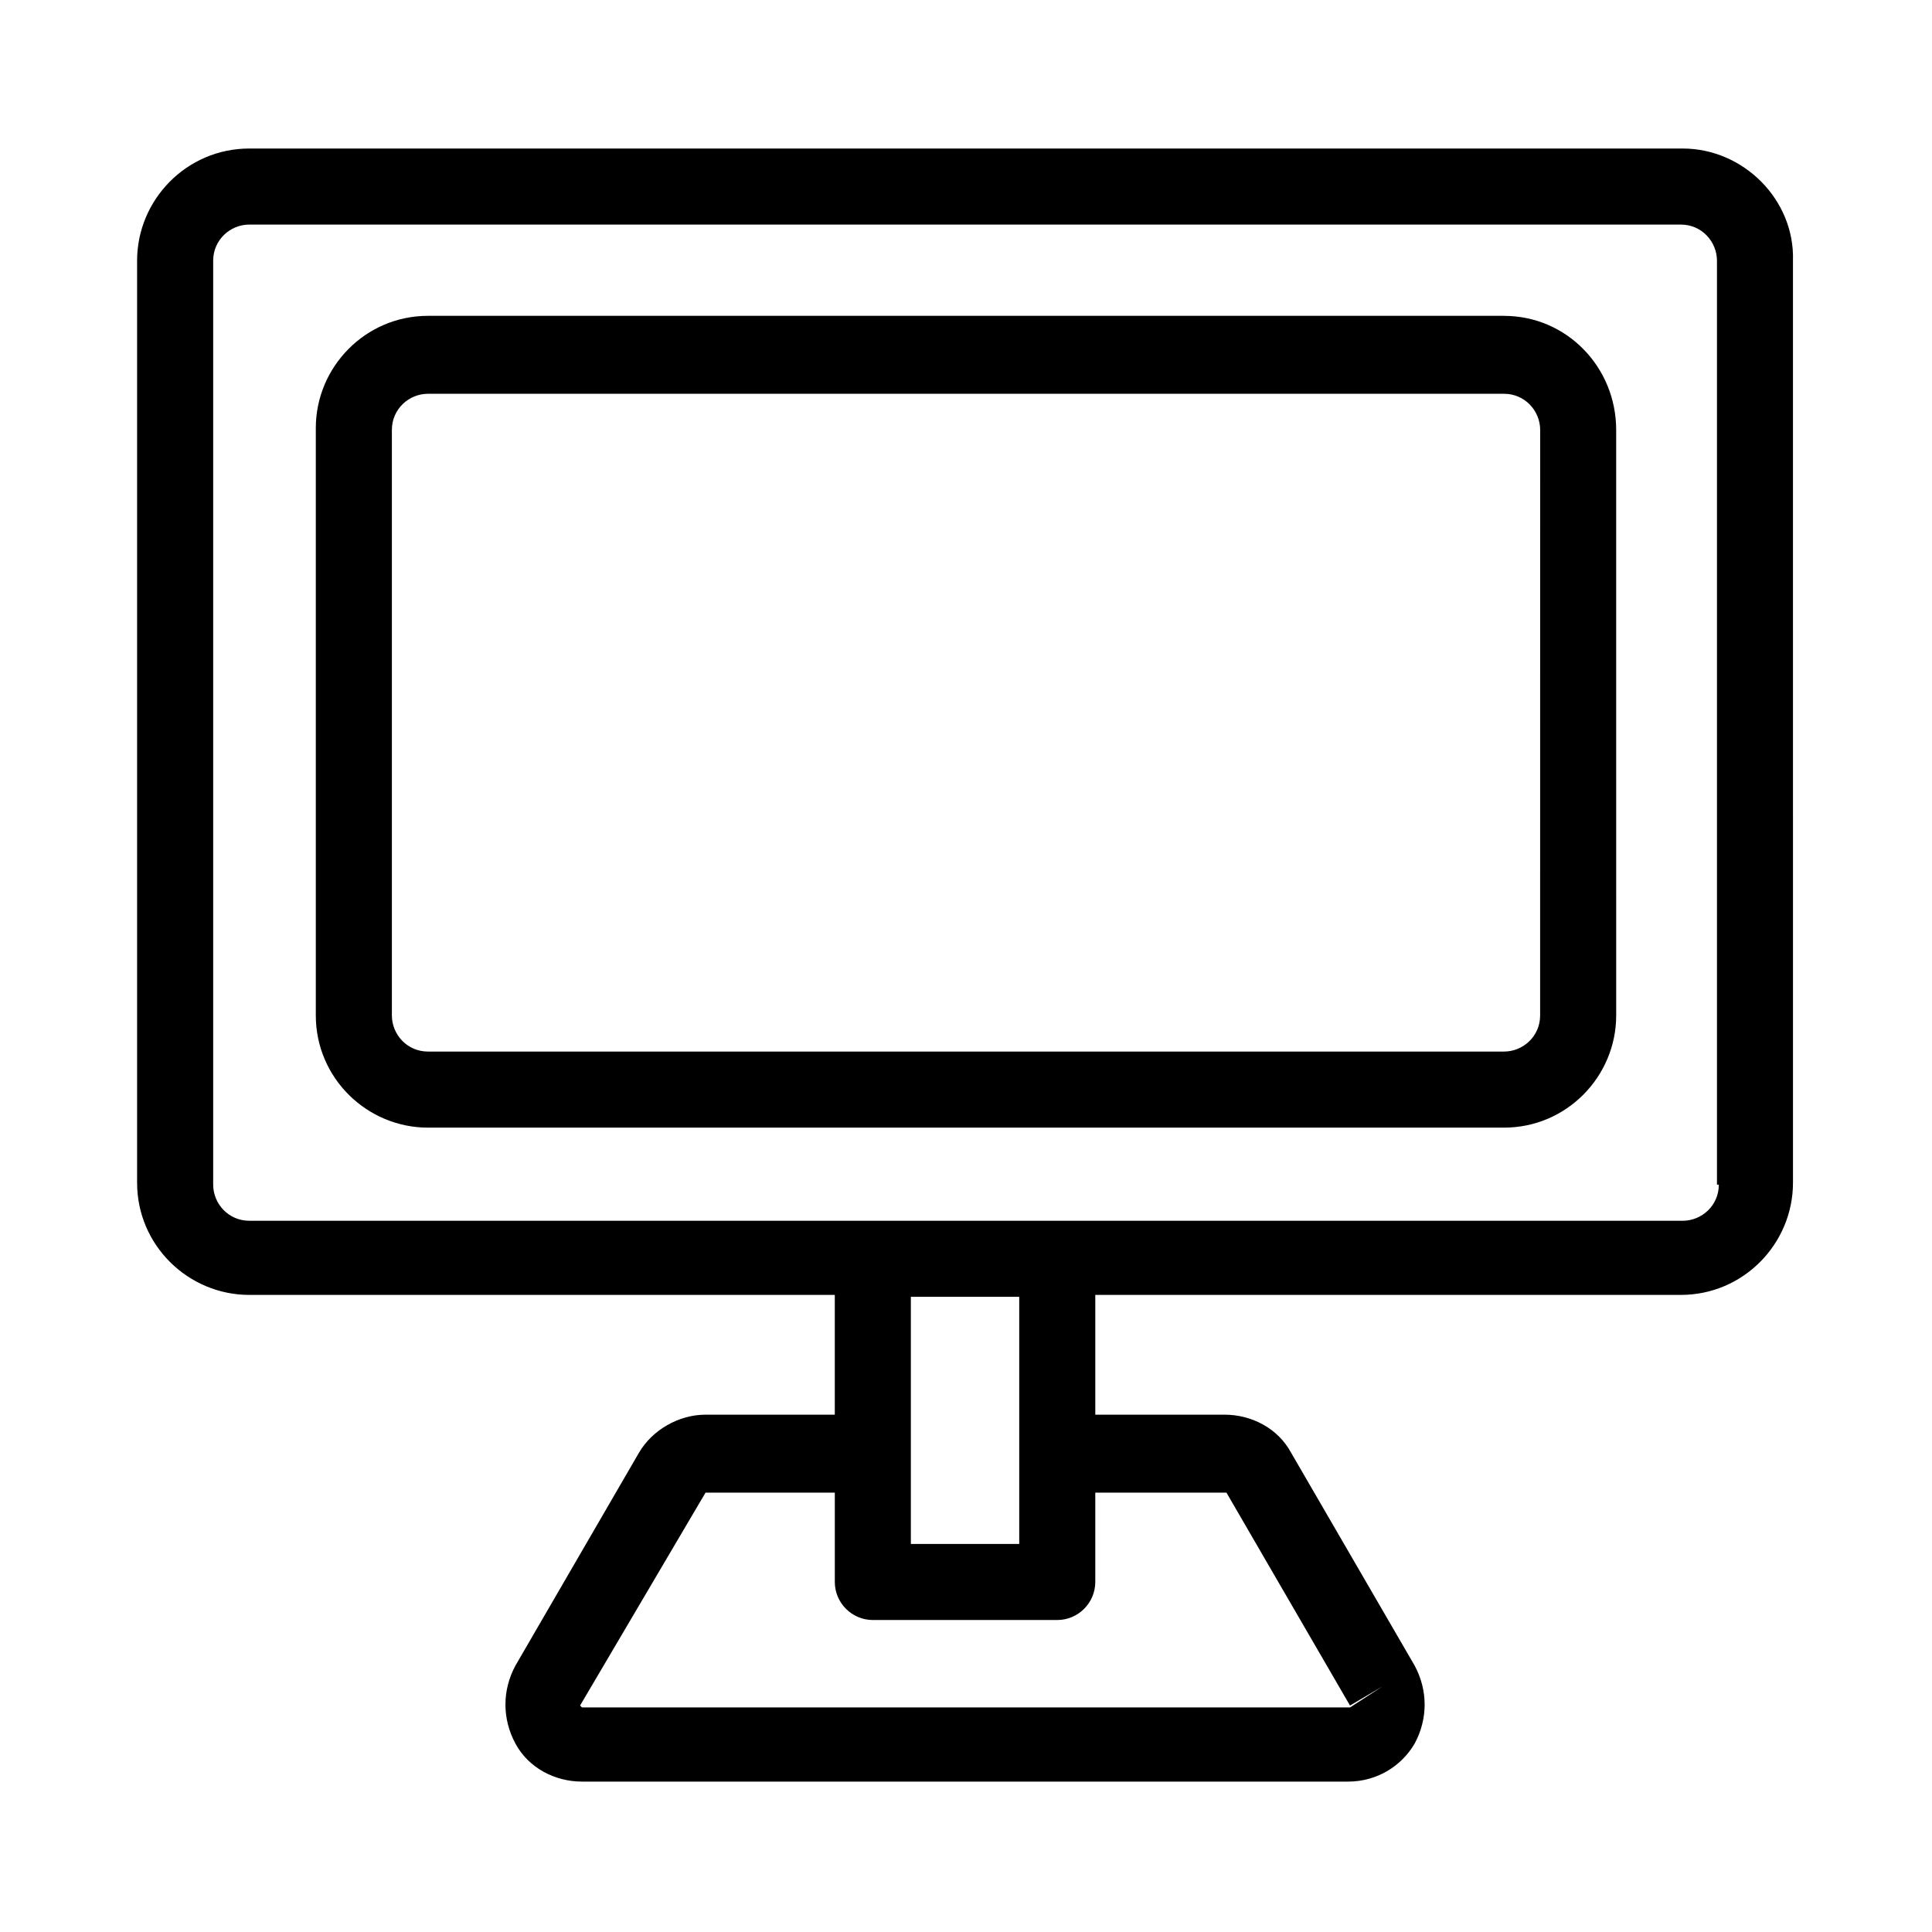
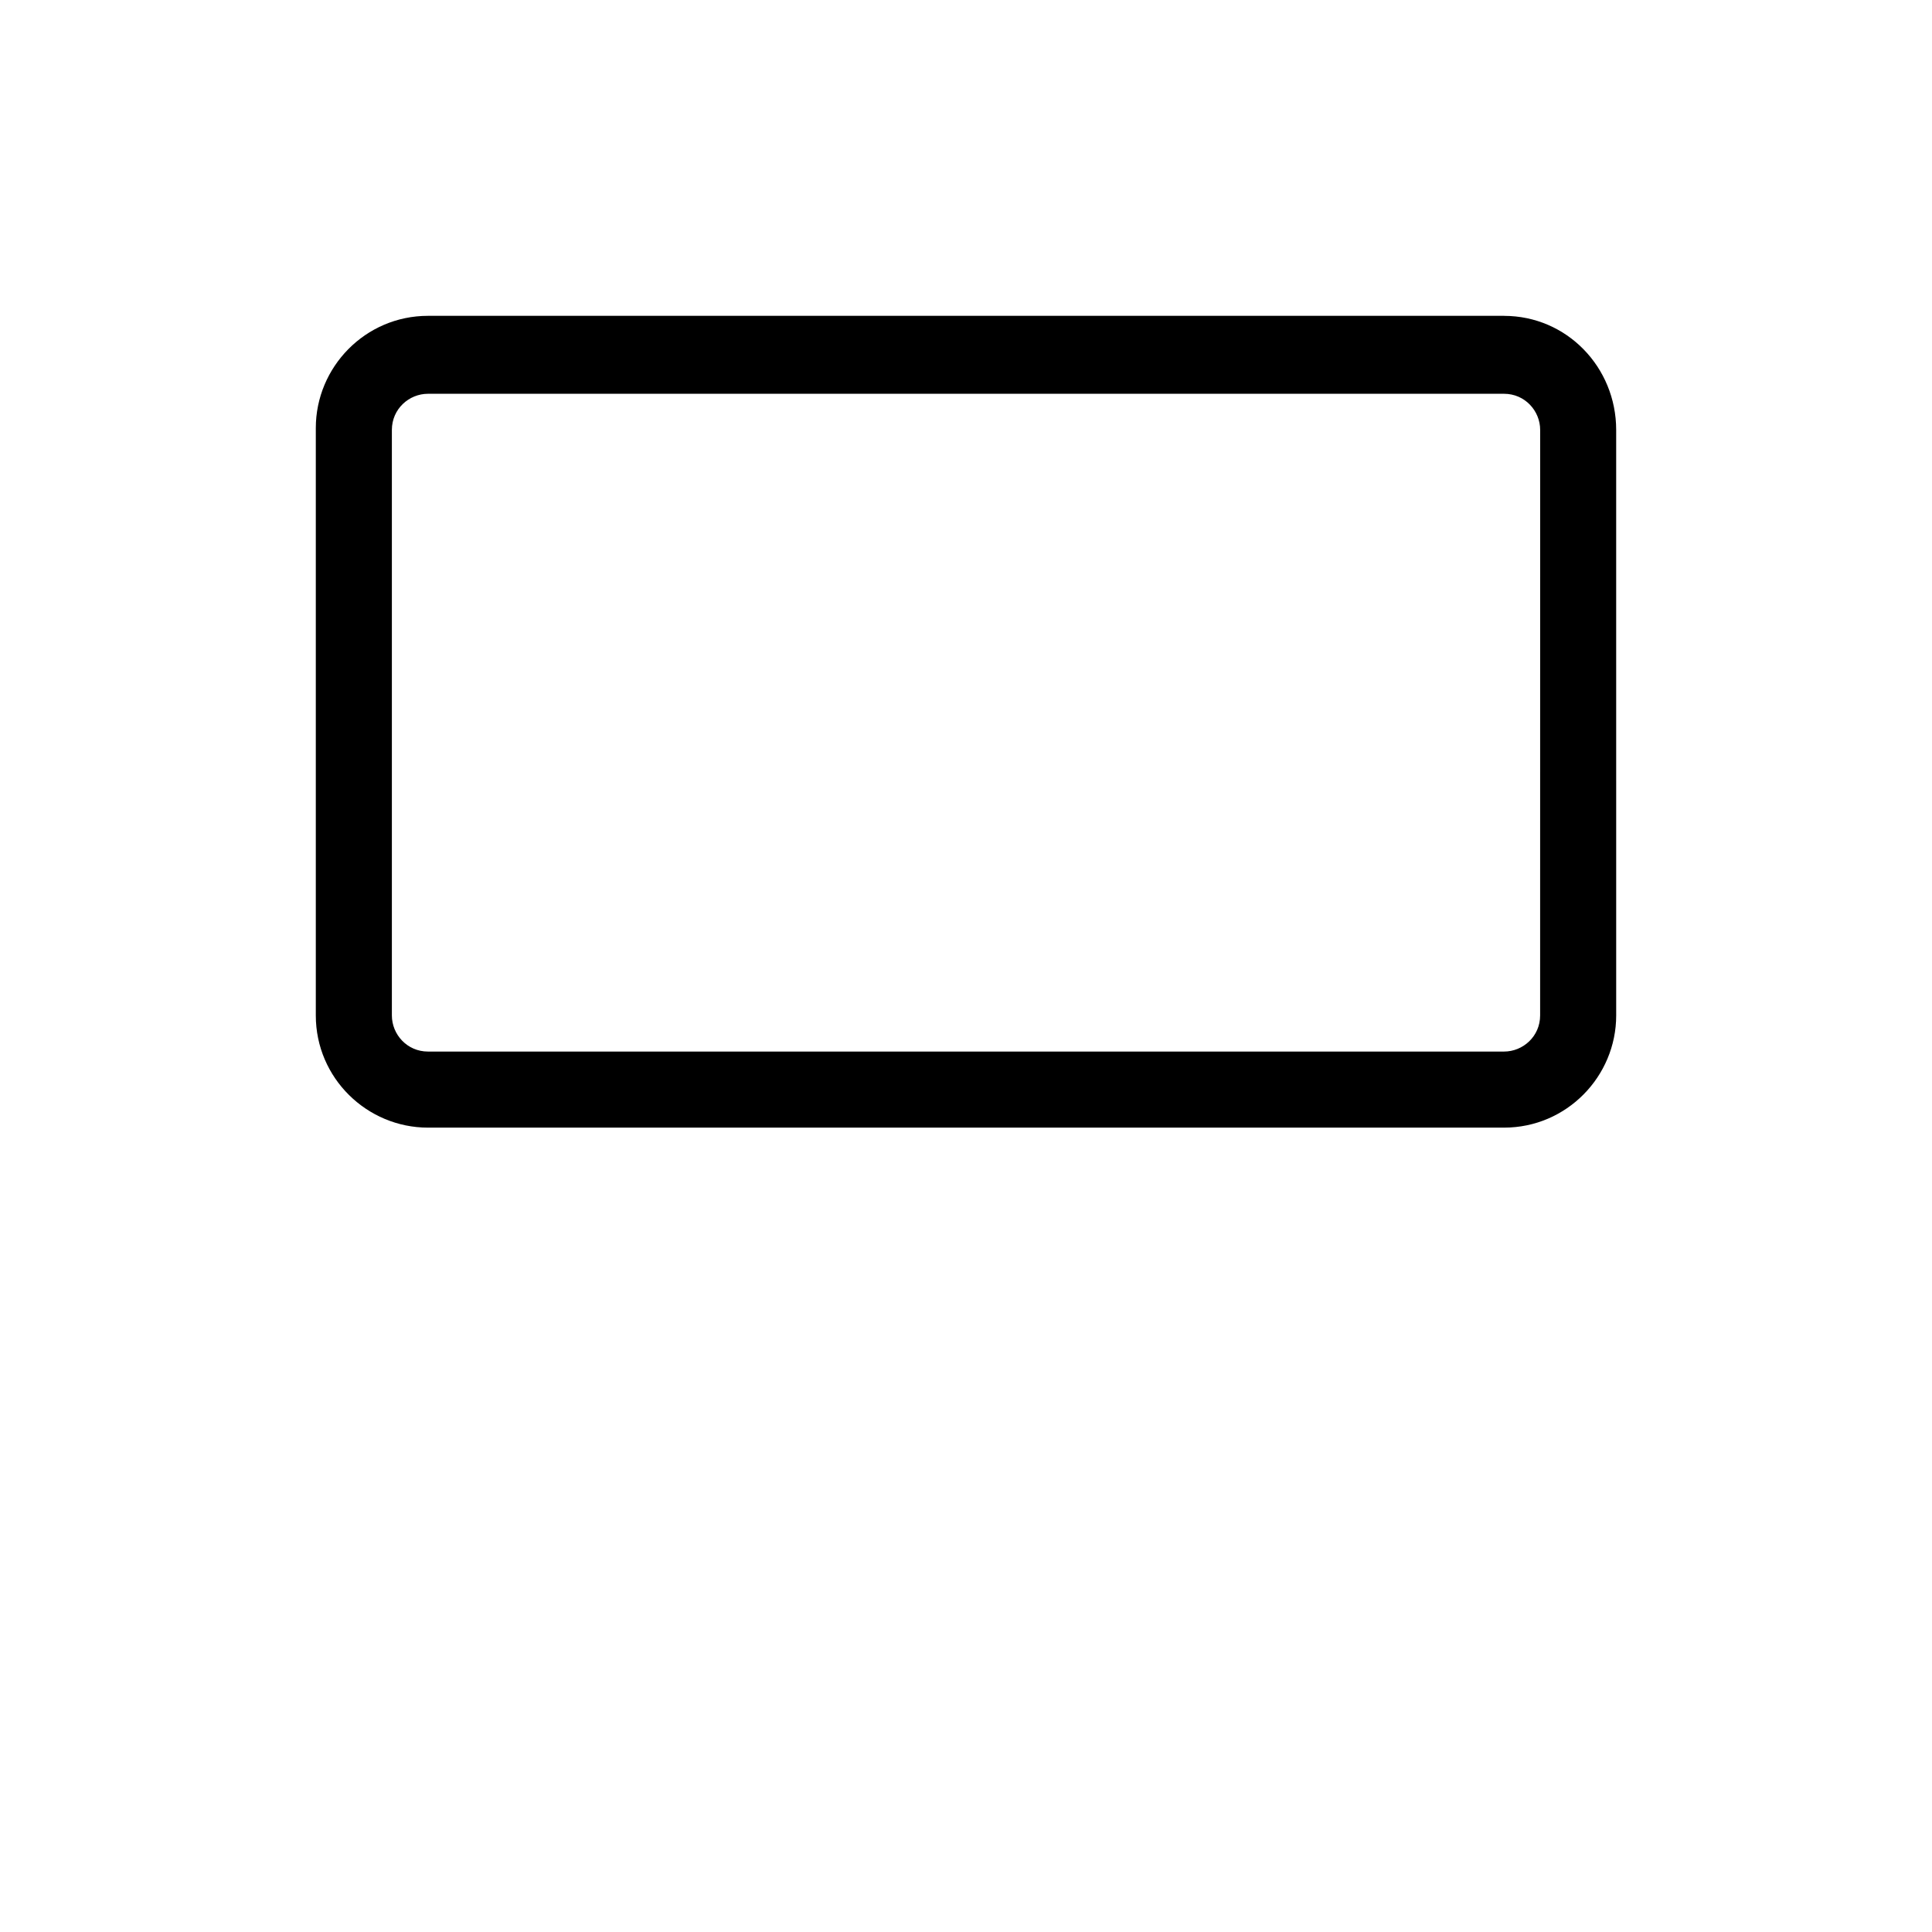
<svg xmlns="http://www.w3.org/2000/svg" fill="#000000" width="800px" height="800px" version="1.1" viewBox="144 144 512 512">
  <g>
-     <path d="m589.93 183.36h-379.87c-16.625 0-29.727 13.602-29.727 29.727v244.35c0 16.625 13.602 29.727 29.727 29.727h155.17v31.738h-34.258c-7.055 0-14.105 4.031-17.633 10.078l-32.746 56.426c-3.527 6.551-3.527 14.105 0 20.656 3.527 6.551 10.578 10.078 17.633 10.078h203.04c7.559 0 14.105-4.031 17.633-10.078 3.527-6.551 3.527-14.105 0-20.656l-32.746-56.426c-3.527-6.551-10.578-10.078-17.633-10.078h-34.258v-31.738h155.17c16.625 0 29.727-13.602 29.727-29.727l-0.004-244.35c0.504-16.121-13.102-29.727-29.223-29.727zm-120.91 356.2 32.746 56.426 8.566-5.039-8.562 5.543h-203.54l-0.504-0.504 33.25-56.426h34.258v23.68c0 5.543 4.535 10.078 10.078 10.078h48.871c5.543 0 10.078-4.535 10.078-10.078v-23.68zm-83.633-10.582v-41.312h28.719v65.496h-28.719v-24.184 0 0zm214.12-71.035c0 5.543-4.535 9.574-9.574 9.574l-163.23-0.004h-2.016-48.871-2.016-163.73c-5.543 0-9.574-4.535-9.574-9.574v-244.85c0-5.543 4.535-9.574 9.574-9.574h379.37c5.543 0 9.574 4.535 9.574 9.574v244.85z" />
    <path d="m542.58 227.7h-285.16c-16.625 0-29.727 13.602-29.727 29.727v155.68c0 16.625 13.602 29.727 29.727 29.727h285.16c16.625 0 29.727-13.602 29.727-29.727l-0.004-155.17c0-16.629-13.098-30.23-29.723-30.23zm9.57 185.4c0 5.543-4.535 9.574-9.574 9.574h-285.15c-5.543 0-9.574-4.535-9.574-9.574v-155.17c0-5.543 4.535-9.574 9.574-9.574h285.16c5.543 0 9.574 4.535 9.574 9.574z" />
  </g>
</svg>